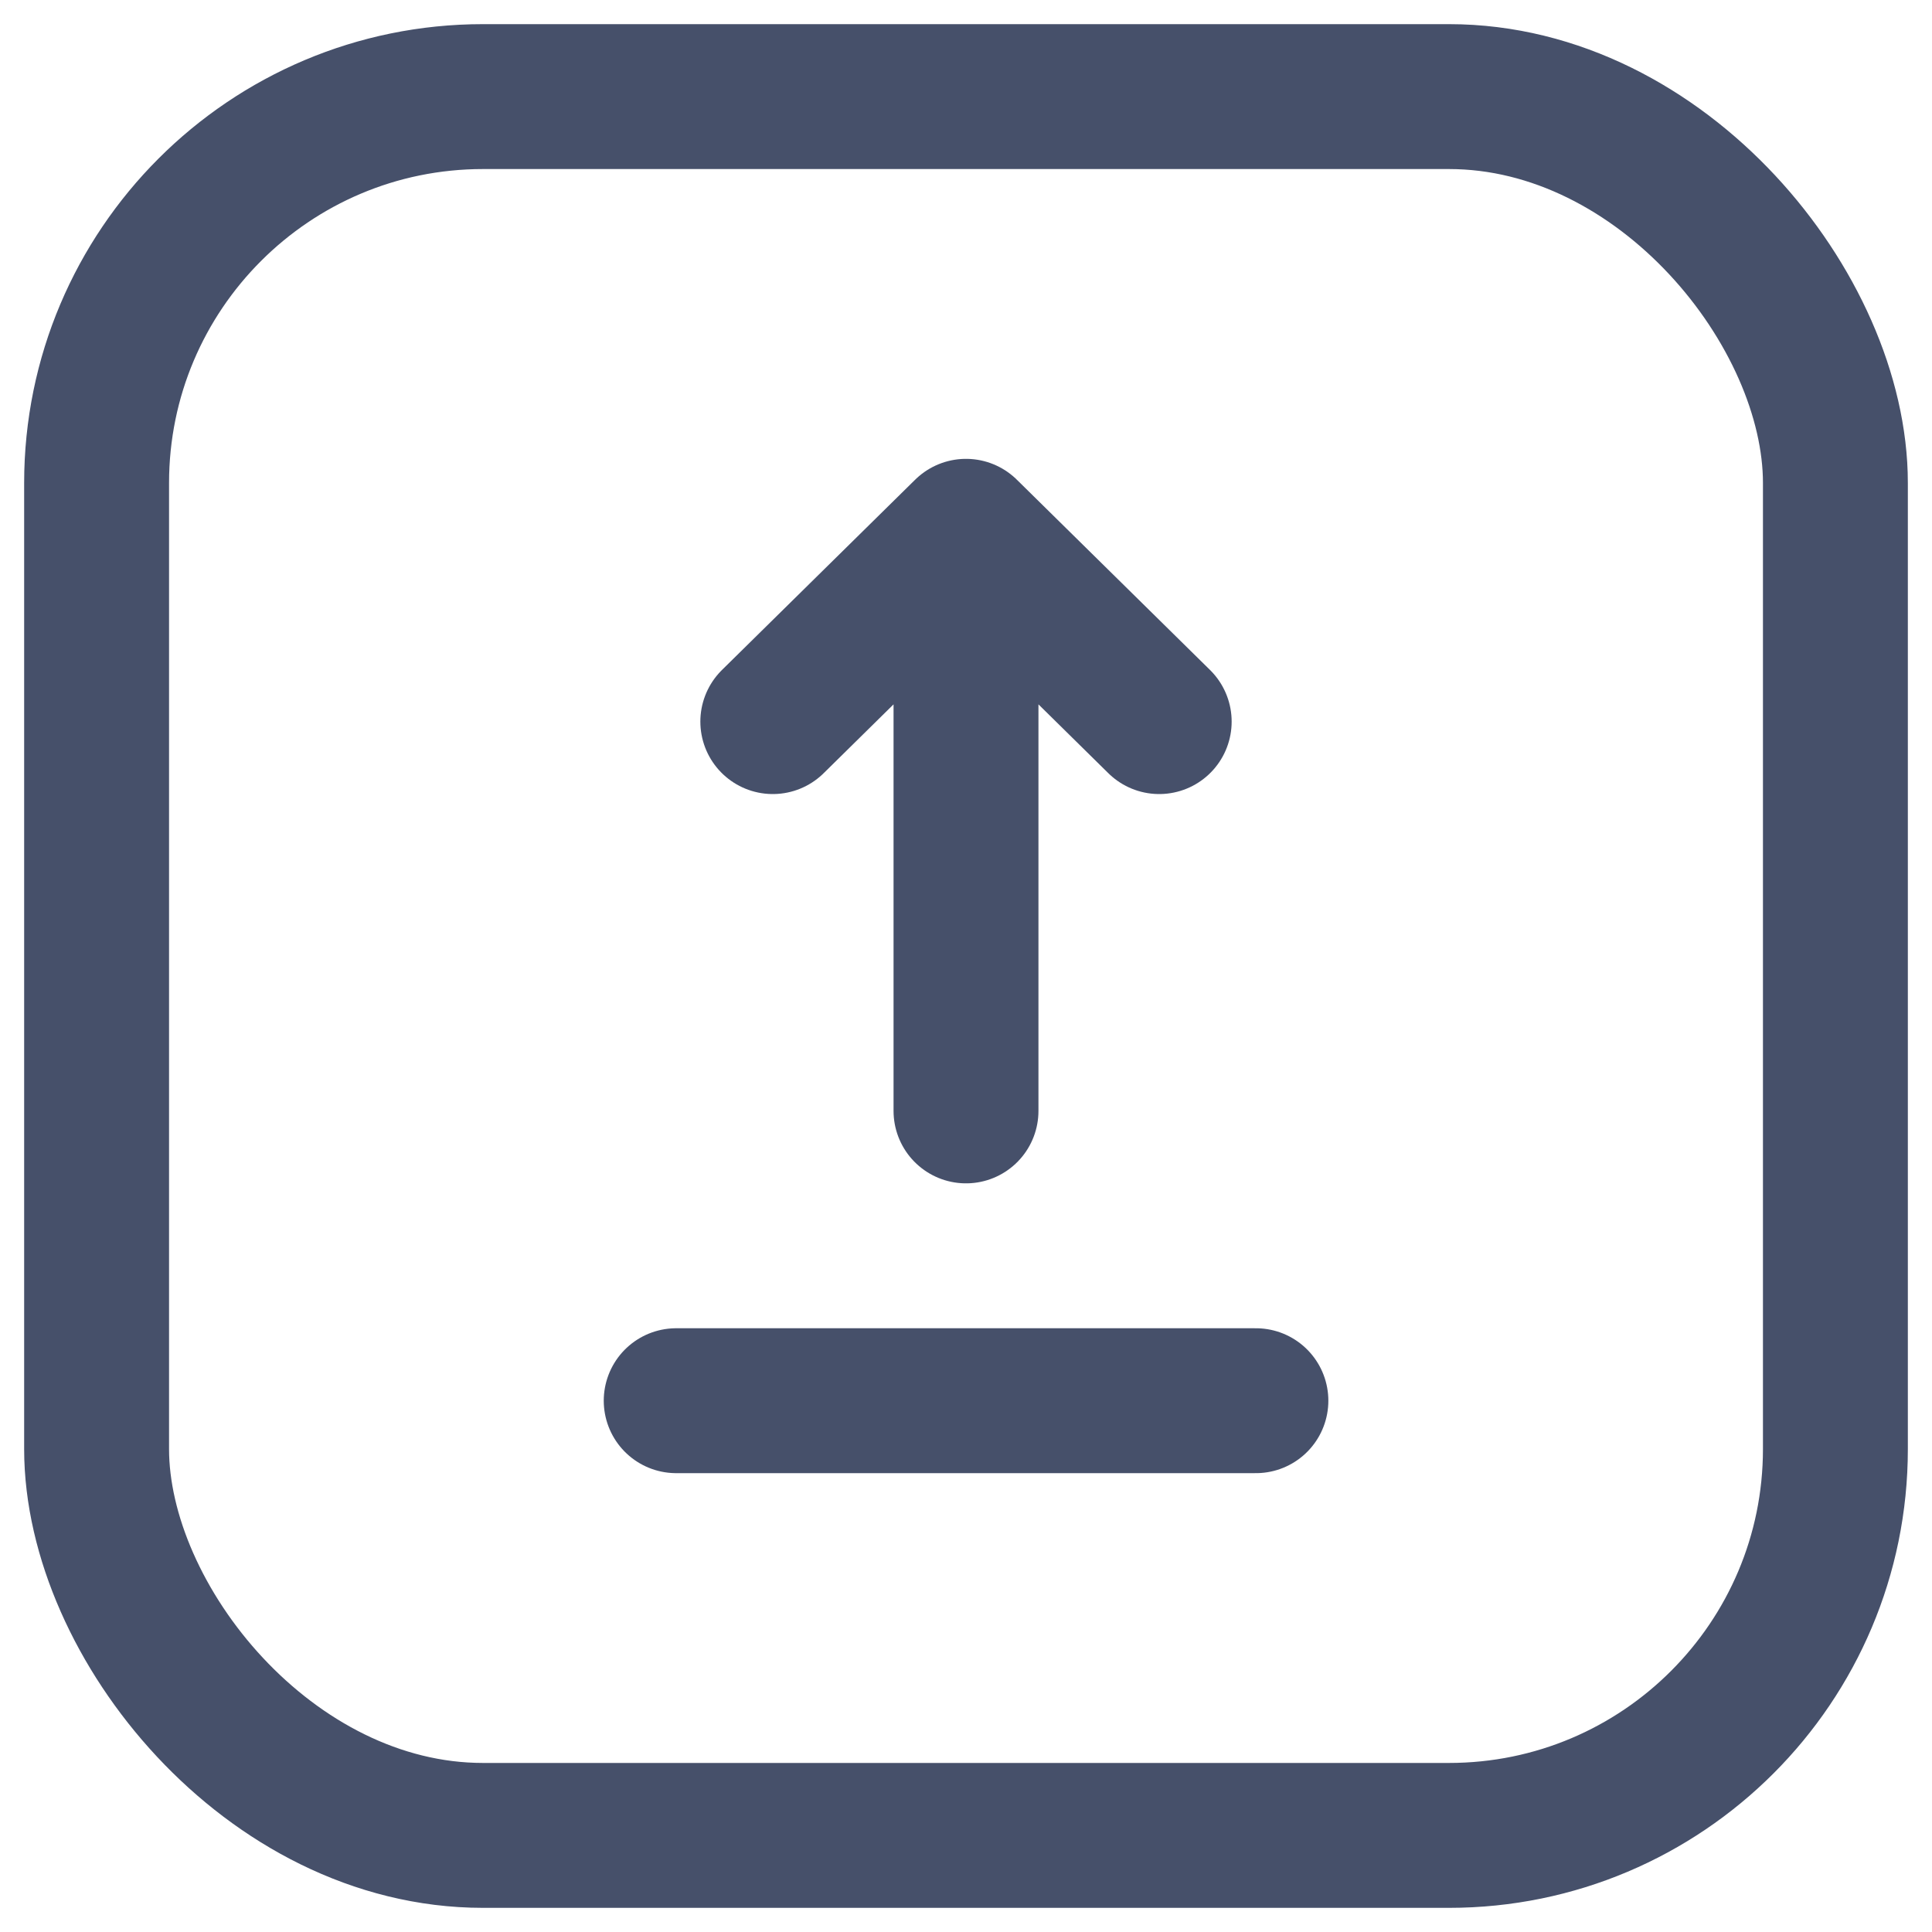
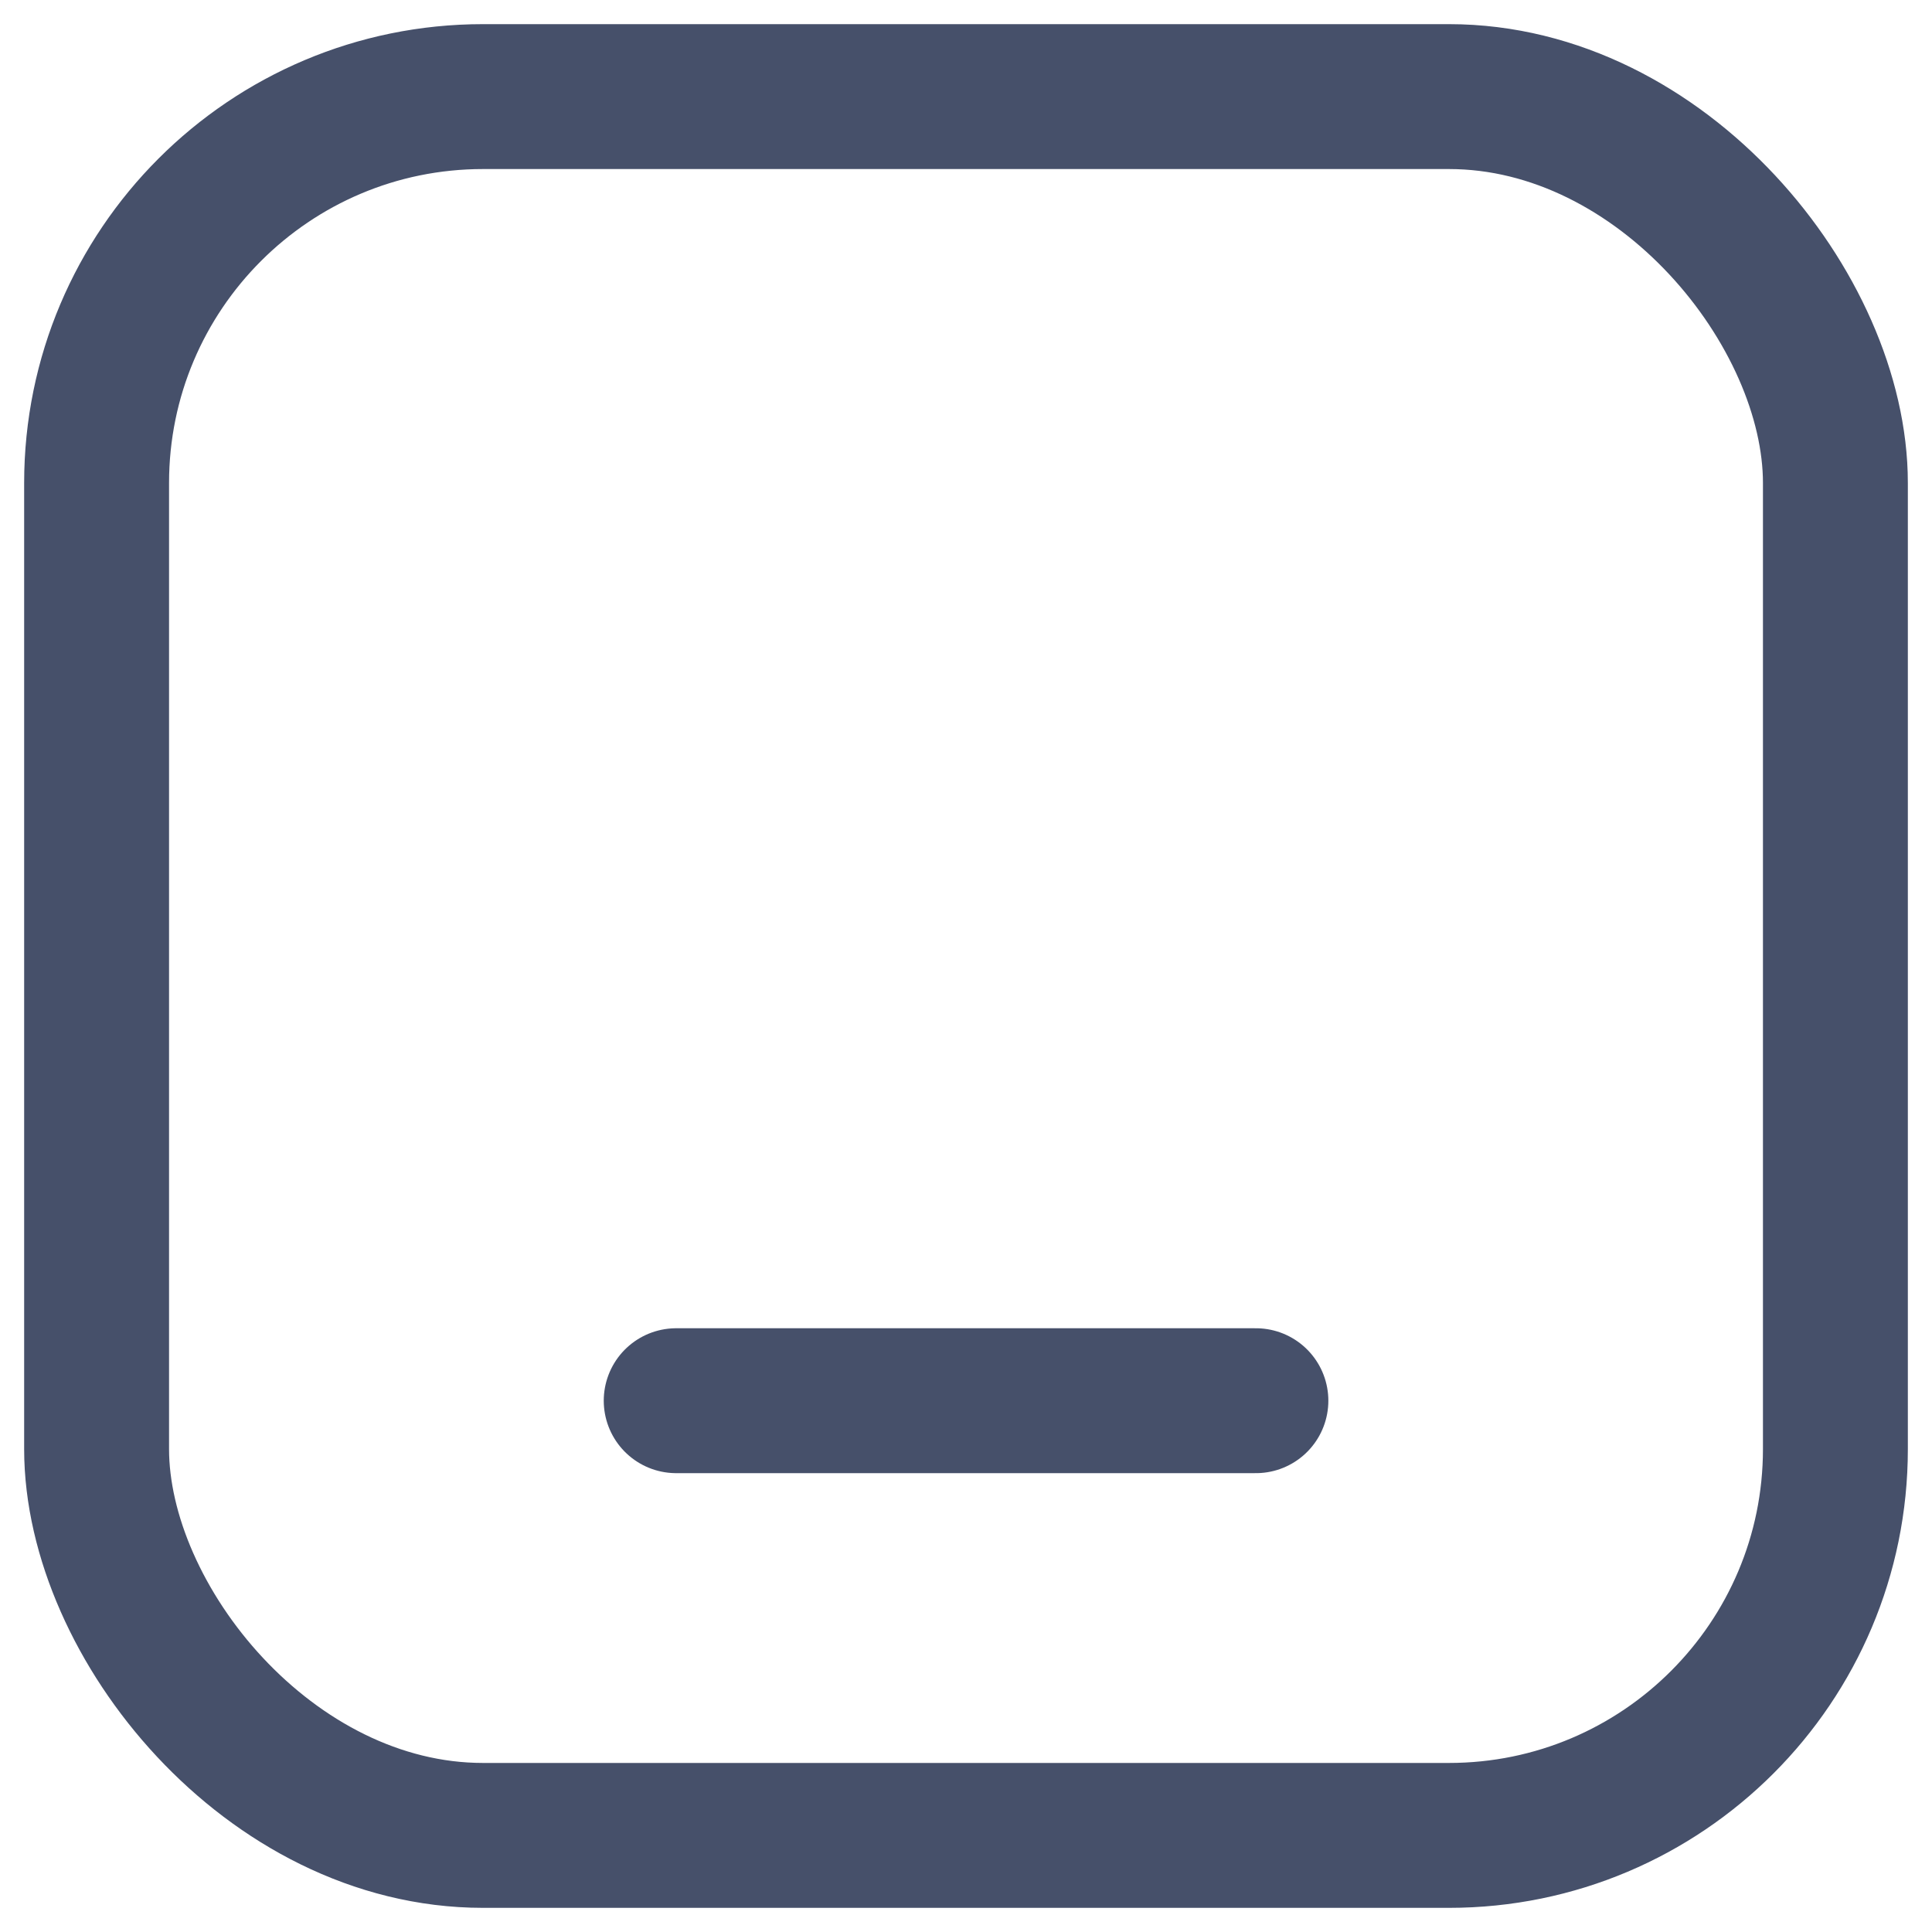
<svg xmlns="http://www.w3.org/2000/svg" width="20" height="20" viewBox="0 0 20 20" fill="none">
-   <path d="M10 5.5V11.5M10 5.5L8 7.47M10 5.5L12 7.47" stroke="#46506A" stroke-width="1.5" stroke-linecap="round" stroke-linejoin="round" />
  <path d="M7 14.5H13.001" stroke="#46506A" stroke-width="1.5" stroke-linecap="round" stroke-linejoin="round" />
  <rect x="1" y="1" width="18" height="18" rx="4" stroke="#46506A" stroke-width="1.5" stroke-linecap="round" stroke-linejoin="round" />
</svg>